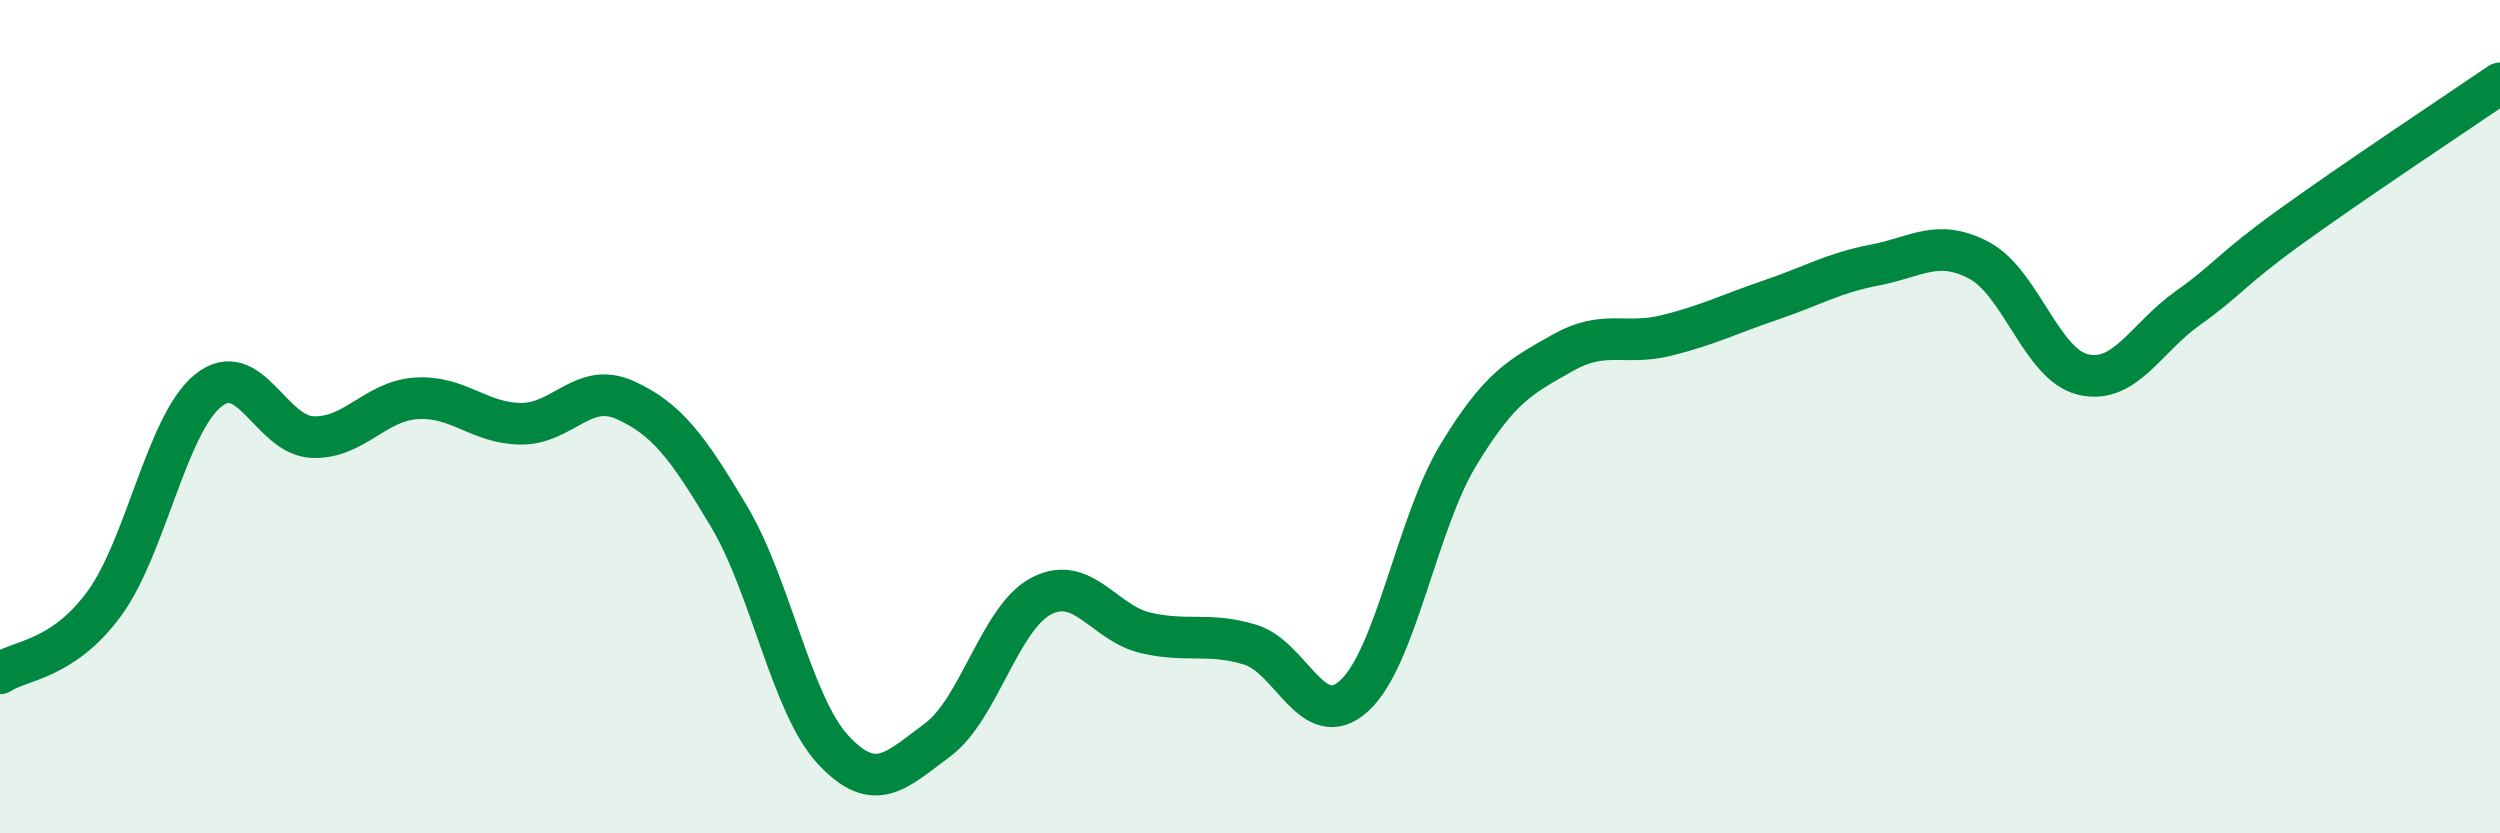
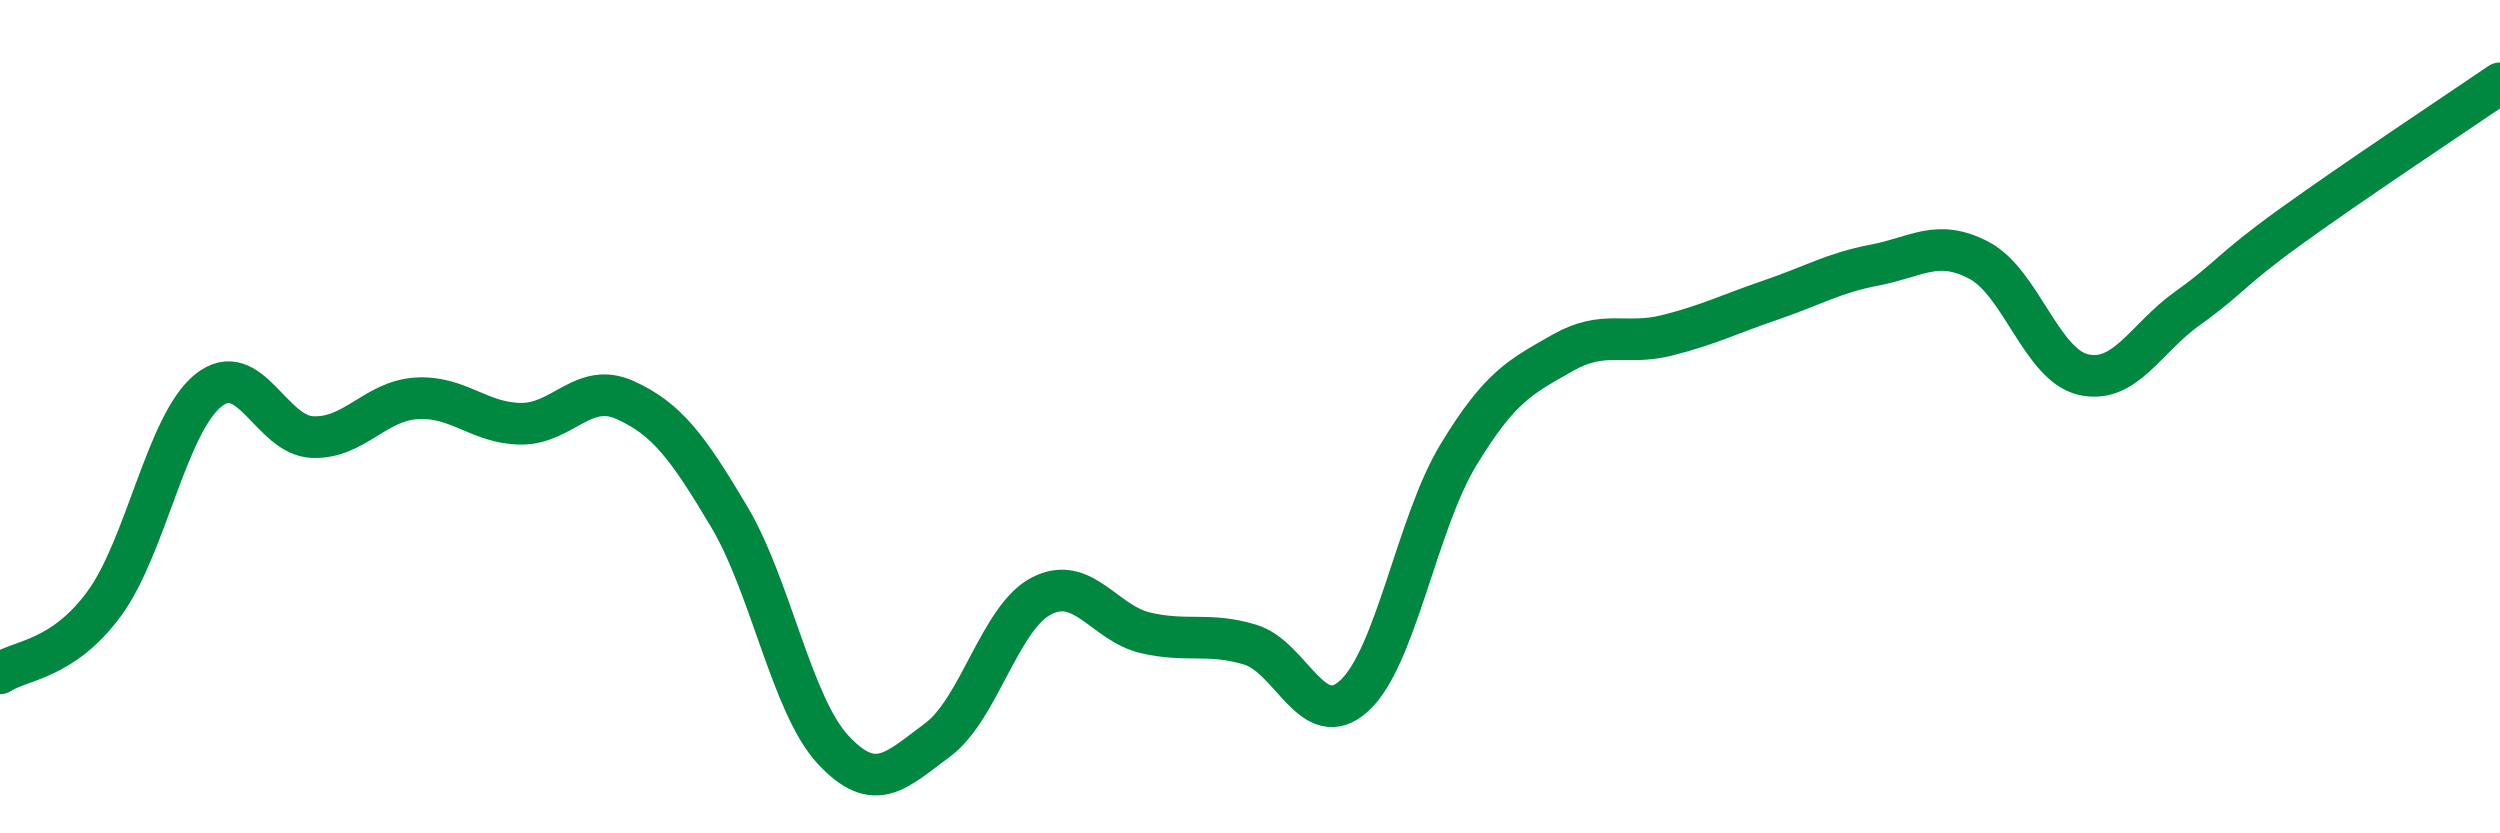
<svg xmlns="http://www.w3.org/2000/svg" width="60" height="20" viewBox="0 0 60 20">
-   <path d="M 0,16.16 C 0.5,15.83 1.5,15.85 2.5,14.49 C 3.5,13.13 4,10.17 5,9.37 C 6,8.57 6.5,10.45 7.5,10.49 C 8.5,10.53 9,9.62 10,9.56 C 11,9.5 11.5,10.16 12.5,10.17 C 13.5,10.18 14,9.15 15,9.6 C 16,10.05 16.5,10.72 17.5,12.4 C 18.5,14.08 19,16.93 20,18 C 21,19.07 21.5,18.5 22.5,17.76 C 23.5,17.02 24,14.81 25,14.3 C 26,13.79 26.5,14.96 27.5,15.19 C 28.5,15.42 29,15.17 30,15.47 C 31,15.77 31.5,17.61 32.5,16.7 C 33.5,15.79 34,12.57 35,10.92 C 36,9.27 36.5,9.04 37.5,8.47 C 38.5,7.9 39,8.3 40,8.05 C 41,7.8 41.5,7.54 42.5,7.2 C 43.5,6.86 44,6.55 45,6.36 C 46,6.17 46.5,5.72 47.5,6.25 C 48.5,6.78 49,8.76 50,8.99 C 51,9.22 51.5,8.11 52.5,7.4 C 53.5,6.69 53.5,6.5 55,5.42 C 56.5,4.34 59,2.68 60,2L60 20L0 20Z" fill="#008740" opacity="0.1" stroke-linecap="round" stroke-linejoin="round" />
  <path d="M 0,16.16 C 0.5,15.83 1.5,15.85 2.5,14.49 C 3.5,13.13 4,10.17 5,9.37 C 6,8.57 6.5,10.45 7.5,10.49 C 8.5,10.53 9,9.62 10,9.56 C 11,9.5 11.5,10.16 12.5,10.17 C 13.5,10.18 14,9.15 15,9.6 C 16,10.05 16.5,10.72 17.5,12.4 C 18.5,14.08 19,16.93 20,18 C 21,19.07 21.5,18.5 22.5,17.76 C 23.5,17.02 24,14.81 25,14.3 C 26,13.79 26.5,14.96 27.5,15.19 C 28.5,15.42 29,15.17 30,15.47 C 31,15.77 31.5,17.61 32.5,16.7 C 33.5,15.79 34,12.57 35,10.92 C 36,9.27 36.5,9.04 37.5,8.47 C 38.5,7.9 39,8.3 40,8.05 C 41,7.8 41.5,7.54 42.5,7.2 C 43.5,6.86 44,6.55 45,6.36 C 46,6.17 46.5,5.72 47.5,6.25 C 48.5,6.78 49,8.76 50,8.99 C 51,9.22 51.5,8.11 52.5,7.4 C 53.5,6.69 53.5,6.5 55,5.42 C 56.5,4.34 59,2.68 60,2" stroke="#008740" stroke-width="1" fill="none" stroke-linecap="round" stroke-linejoin="round" />
</svg>